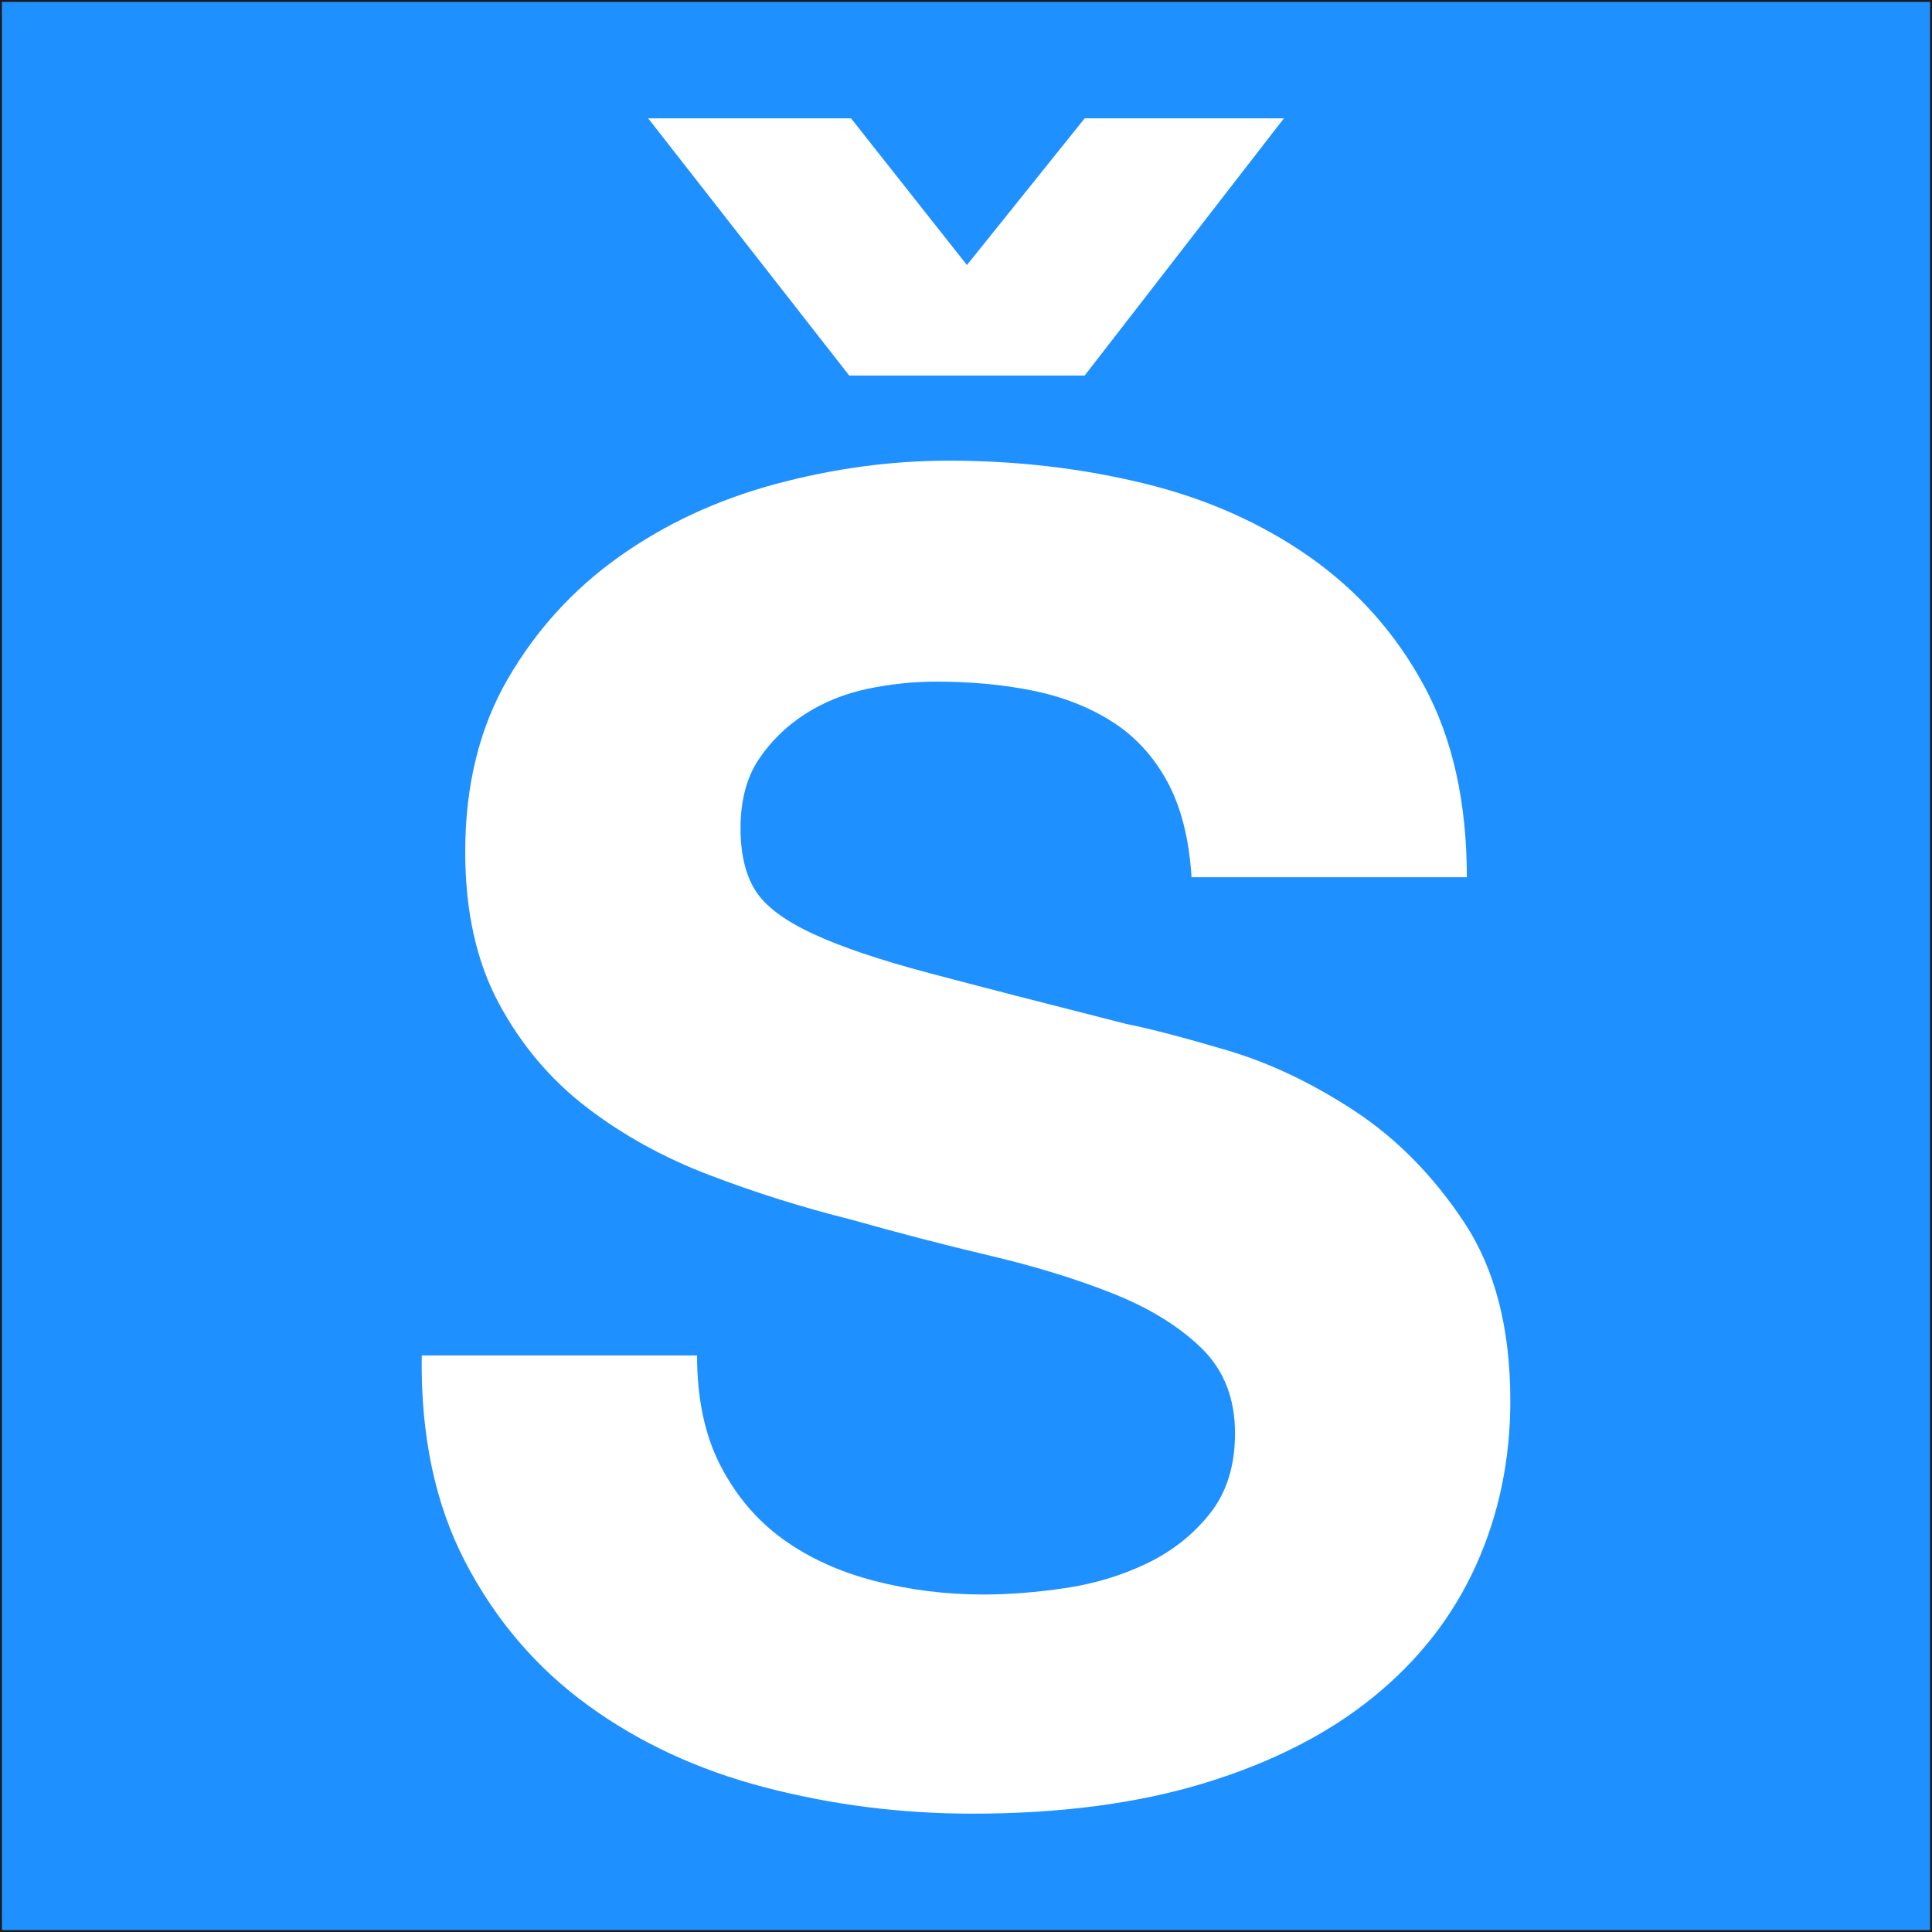
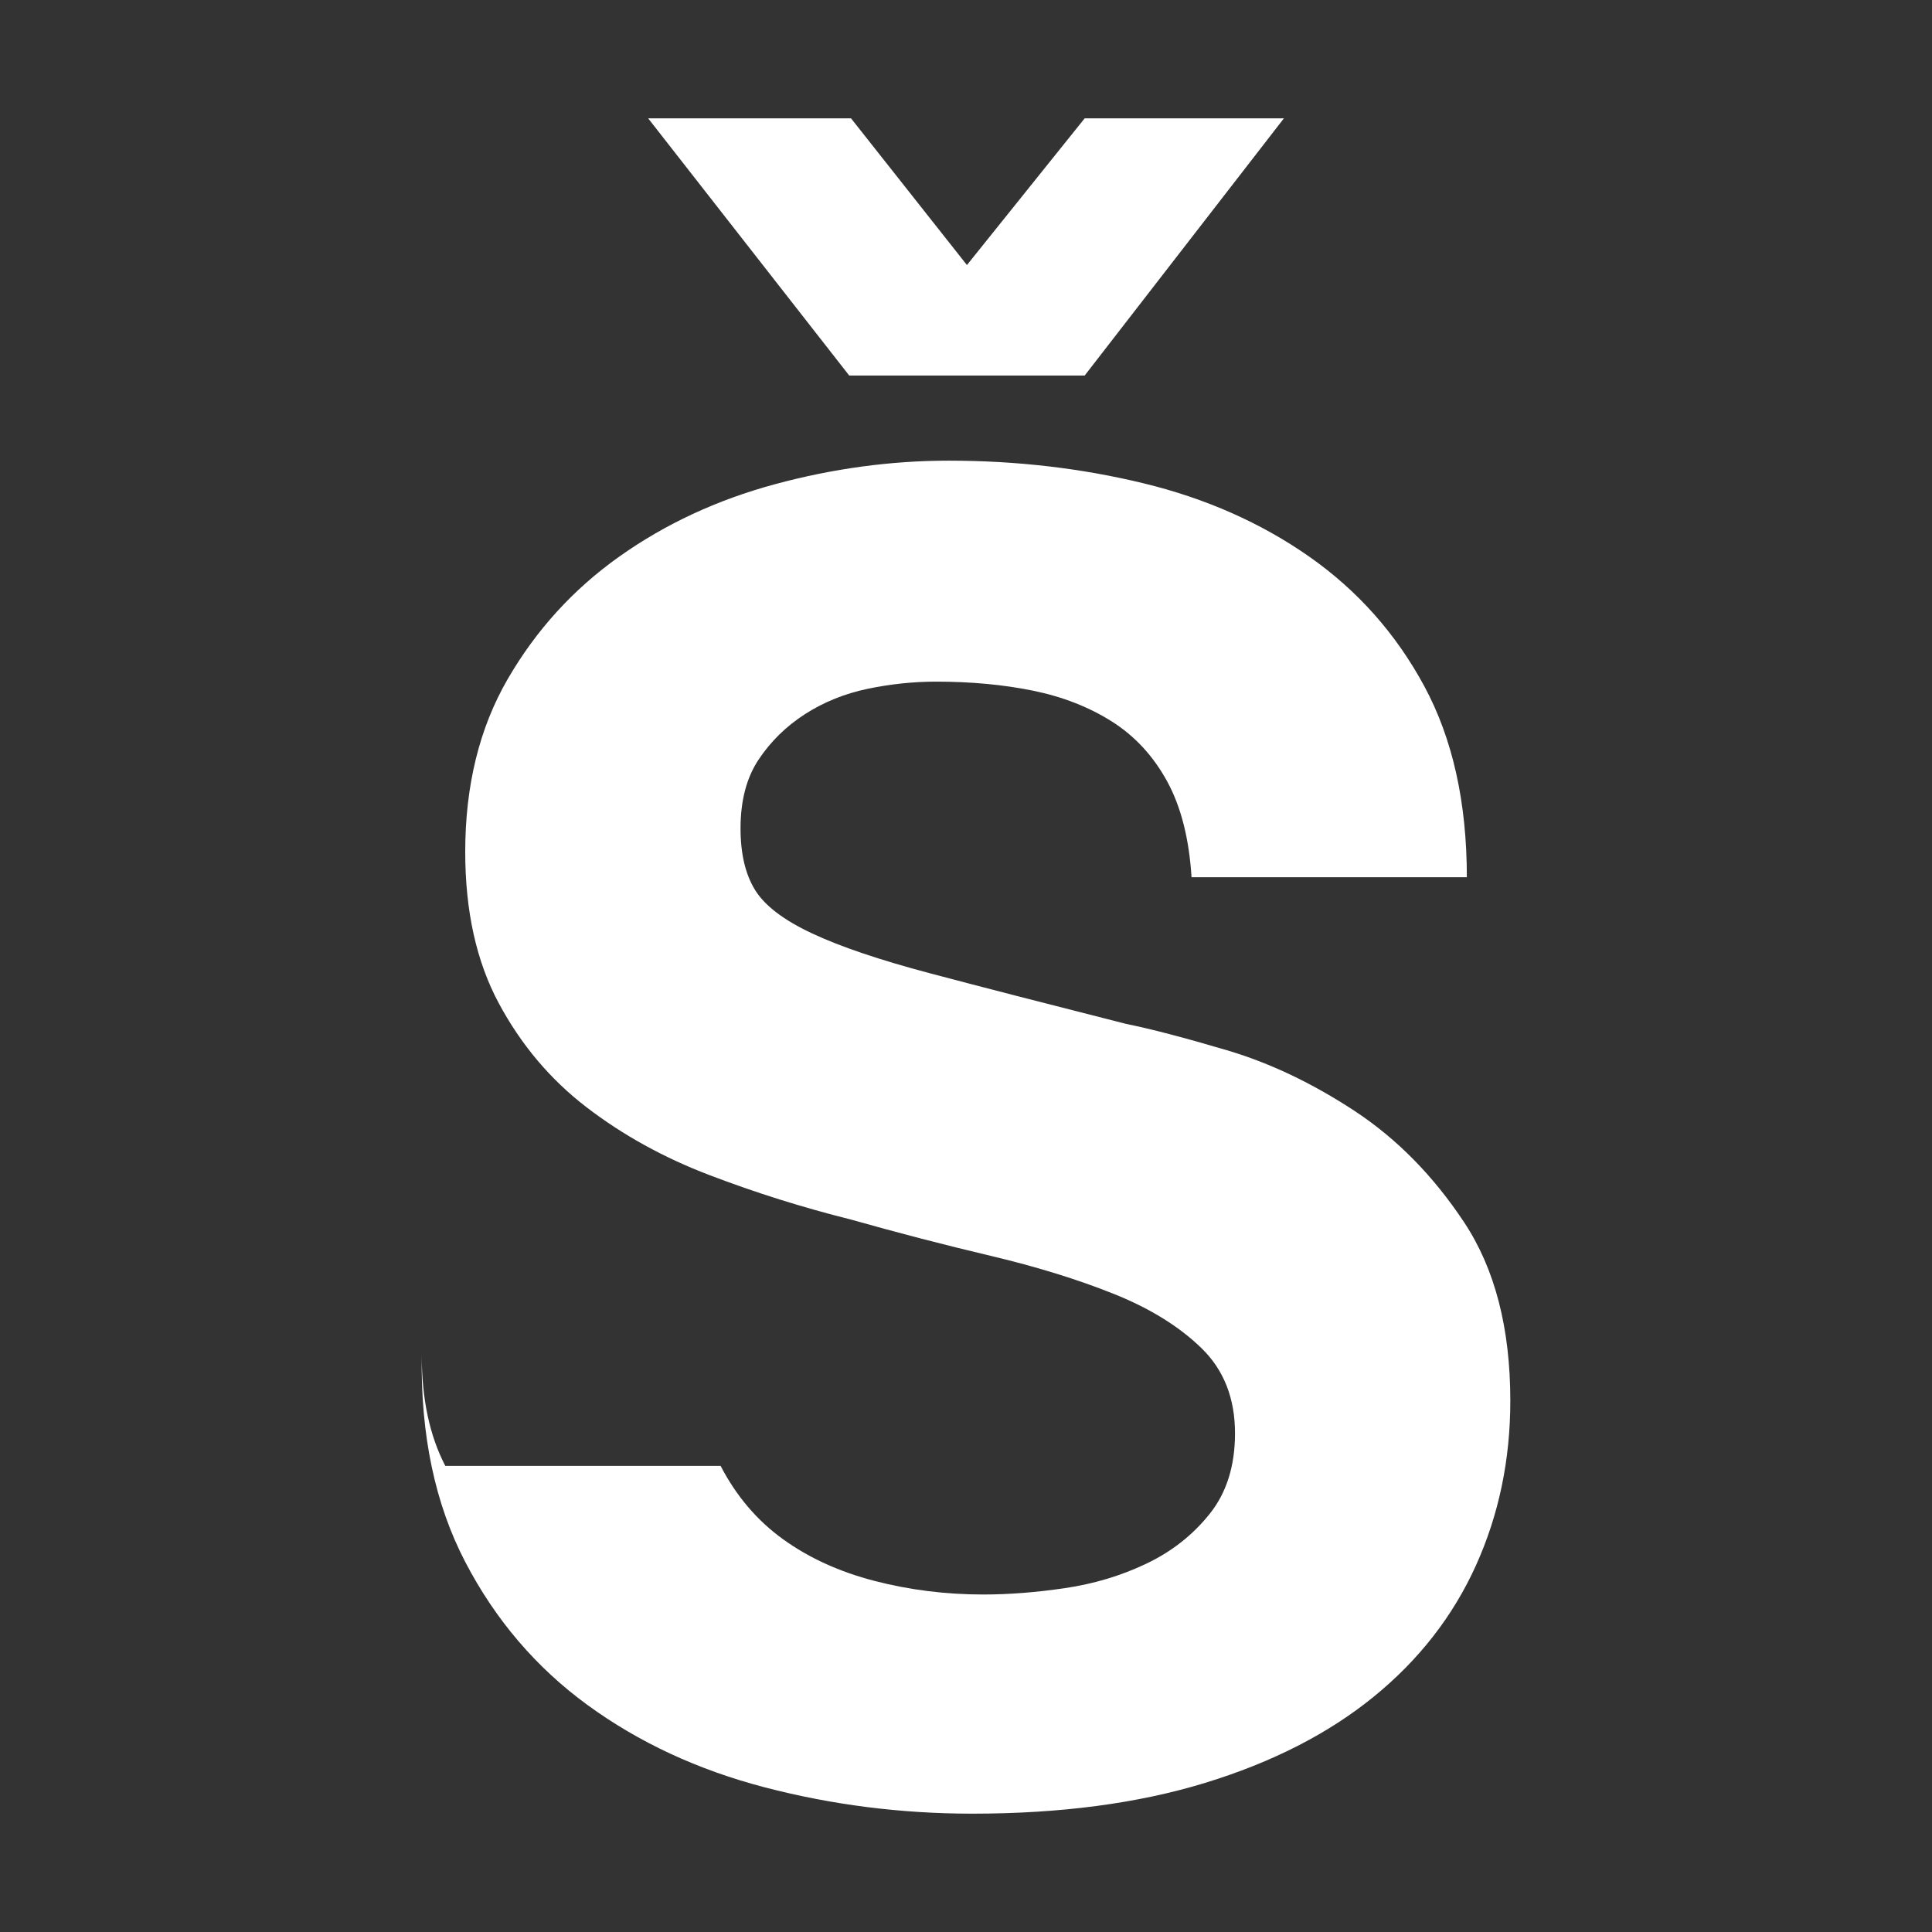
<svg xmlns="http://www.w3.org/2000/svg" id="Layer_1" data-name="Layer 1" viewBox="0 0 512 512">
  <rect x="0" y="0" width="512" height="512" fill="#333333" stroke="none" />
  <defs>
    <style>      .cls-1 {        fill: #1e90ff;        stroke: #1c1b1a;        stroke-miterlimit: 10;      }      .cls-2 {        fill: #fff;        stroke-width: 0px;      }    </style>
  </defs>
-   <rect class="cls-1" y="0" width="512" height="512" />
-   <path class="cls-2" d="M190.97,388.48c4.16,8,9.67,14.48,16.56,19.44,6.88,4.96,14.96,8.64,24.24,11.04,9.28,2.4,18.88,3.6,28.8,3.6,6.72,0,13.92-.55,21.6-1.68,7.68-1.12,14.88-3.28,21.6-6.48,6.72-3.19,12.32-7.6,16.8-13.2,4.48-5.6,6.72-12.72,6.72-21.36,0-9.28-2.96-16.8-8.88-22.56-5.92-5.76-13.68-10.56-23.28-14.4-9.6-3.84-20.48-7.2-32.64-10.08-12.17-2.88-24.48-6.08-36.96-9.6-12.8-3.2-25.28-7.12-37.44-11.76-12.17-4.63-23.04-10.63-32.64-18-9.6-7.36-17.36-16.56-23.28-27.6-5.92-11.04-8.88-24.4-8.88-40.08,0-17.59,3.76-32.88,11.28-45.84,7.52-12.96,17.35-23.76,29.52-32.4,12.16-8.64,25.92-15.04,41.28-19.2,15.36-4.15,30.72-6.24,46.08-6.24,17.92,0,35.12,2,51.6,6,16.48,4,31.12,10.48,43.92,19.44,12.79,8.96,22.96,20.4,30.48,34.32,7.51,13.92,11.28,30.8,11.28,50.64h-72.96c-.64-10.24-2.8-18.72-6.48-25.44-3.68-6.72-8.57-12-14.64-15.84-6.08-3.84-13.04-6.56-20.88-8.16-7.84-1.6-16.4-2.4-25.68-2.4-6.08,0-12.17.65-18.24,1.92-6.08,1.28-11.6,3.53-16.56,6.72-4.96,3.2-9.04,7.2-12.24,12-3.2,4.8-4.8,10.88-4.8,18.24,0,6.72,1.28,12.17,3.84,16.32,2.56,4.16,7.6,8,15.12,11.52,7.51,3.53,17.92,7.04,31.2,10.56,13.27,3.52,30.64,8,52.08,13.44,6.4,1.28,15.28,3.6,26.64,6.96,11.36,3.36,22.63,8.72,33.84,16.08,11.2,7.37,20.88,17.21,29.04,29.52,8.16,12.32,12.24,28.08,12.24,47.28,0,15.68-3.04,30.24-9.12,43.68-6.08,13.44-15.12,25.04-27.12,34.8-12,9.76-26.88,17.36-44.64,22.8s-38.33,8.16-61.68,8.16c-18.89,0-37.2-2.33-54.96-6.96-17.76-4.63-33.44-11.92-47.04-21.84-13.6-9.92-24.4-22.56-32.4-37.92-8-15.36-11.84-33.6-11.52-54.72h72.96c0,11.52,2.08,21.28,6.24,29.28ZM225.05,99.52l-53.28-68.16h53.76l30.72,38.88,31.2-38.88h52.8l-52.8,68.16h-62.4Z" />
+   <path class="cls-2" d="M190.97,388.48c4.16,8,9.67,14.48,16.56,19.44,6.88,4.96,14.96,8.64,24.24,11.04,9.28,2.4,18.88,3.6,28.8,3.6,6.72,0,13.92-.55,21.6-1.68,7.68-1.12,14.88-3.28,21.6-6.48,6.72-3.19,12.32-7.6,16.8-13.2,4.48-5.6,6.72-12.72,6.72-21.36,0-9.28-2.96-16.8-8.88-22.56-5.92-5.76-13.68-10.56-23.28-14.4-9.6-3.84-20.48-7.2-32.64-10.08-12.17-2.88-24.48-6.08-36.96-9.6-12.8-3.2-25.28-7.12-37.44-11.76-12.17-4.63-23.04-10.63-32.64-18-9.6-7.36-17.36-16.56-23.28-27.6-5.92-11.04-8.88-24.4-8.88-40.08,0-17.59,3.76-32.88,11.28-45.84,7.52-12.96,17.35-23.76,29.52-32.4,12.16-8.64,25.92-15.04,41.28-19.2,15.36-4.15,30.72-6.24,46.08-6.24,17.92,0,35.12,2,51.6,6,16.48,4,31.12,10.48,43.92,19.44,12.79,8.96,22.96,20.4,30.48,34.32,7.51,13.92,11.28,30.8,11.28,50.64h-72.96c-.64-10.24-2.8-18.72-6.48-25.44-3.68-6.72-8.57-12-14.64-15.84-6.08-3.84-13.04-6.56-20.88-8.16-7.84-1.6-16.4-2.4-25.68-2.4-6.08,0-12.17.65-18.24,1.92-6.08,1.28-11.6,3.53-16.56,6.72-4.96,3.2-9.04,7.2-12.24,12-3.2,4.8-4.8,10.88-4.8,18.24,0,6.72,1.28,12.17,3.84,16.32,2.56,4.16,7.6,8,15.12,11.52,7.51,3.53,17.92,7.04,31.2,10.56,13.27,3.52,30.64,8,52.08,13.44,6.4,1.28,15.28,3.6,26.64,6.96,11.36,3.36,22.63,8.72,33.84,16.08,11.2,7.37,20.88,17.21,29.04,29.52,8.16,12.32,12.24,28.08,12.24,47.28,0,15.68-3.04,30.24-9.12,43.68-6.08,13.44-15.12,25.04-27.12,34.8-12,9.76-26.88,17.36-44.64,22.8s-38.33,8.16-61.68,8.16c-18.89,0-37.2-2.33-54.96-6.96-17.76-4.63-33.44-11.92-47.04-21.84-13.6-9.92-24.4-22.56-32.4-37.92-8-15.36-11.84-33.6-11.52-54.72c0,11.52,2.08,21.28,6.24,29.28ZM225.05,99.52l-53.28-68.16h53.76l30.72,38.88,31.2-38.88h52.8l-52.8,68.16h-62.4Z" />
</svg>